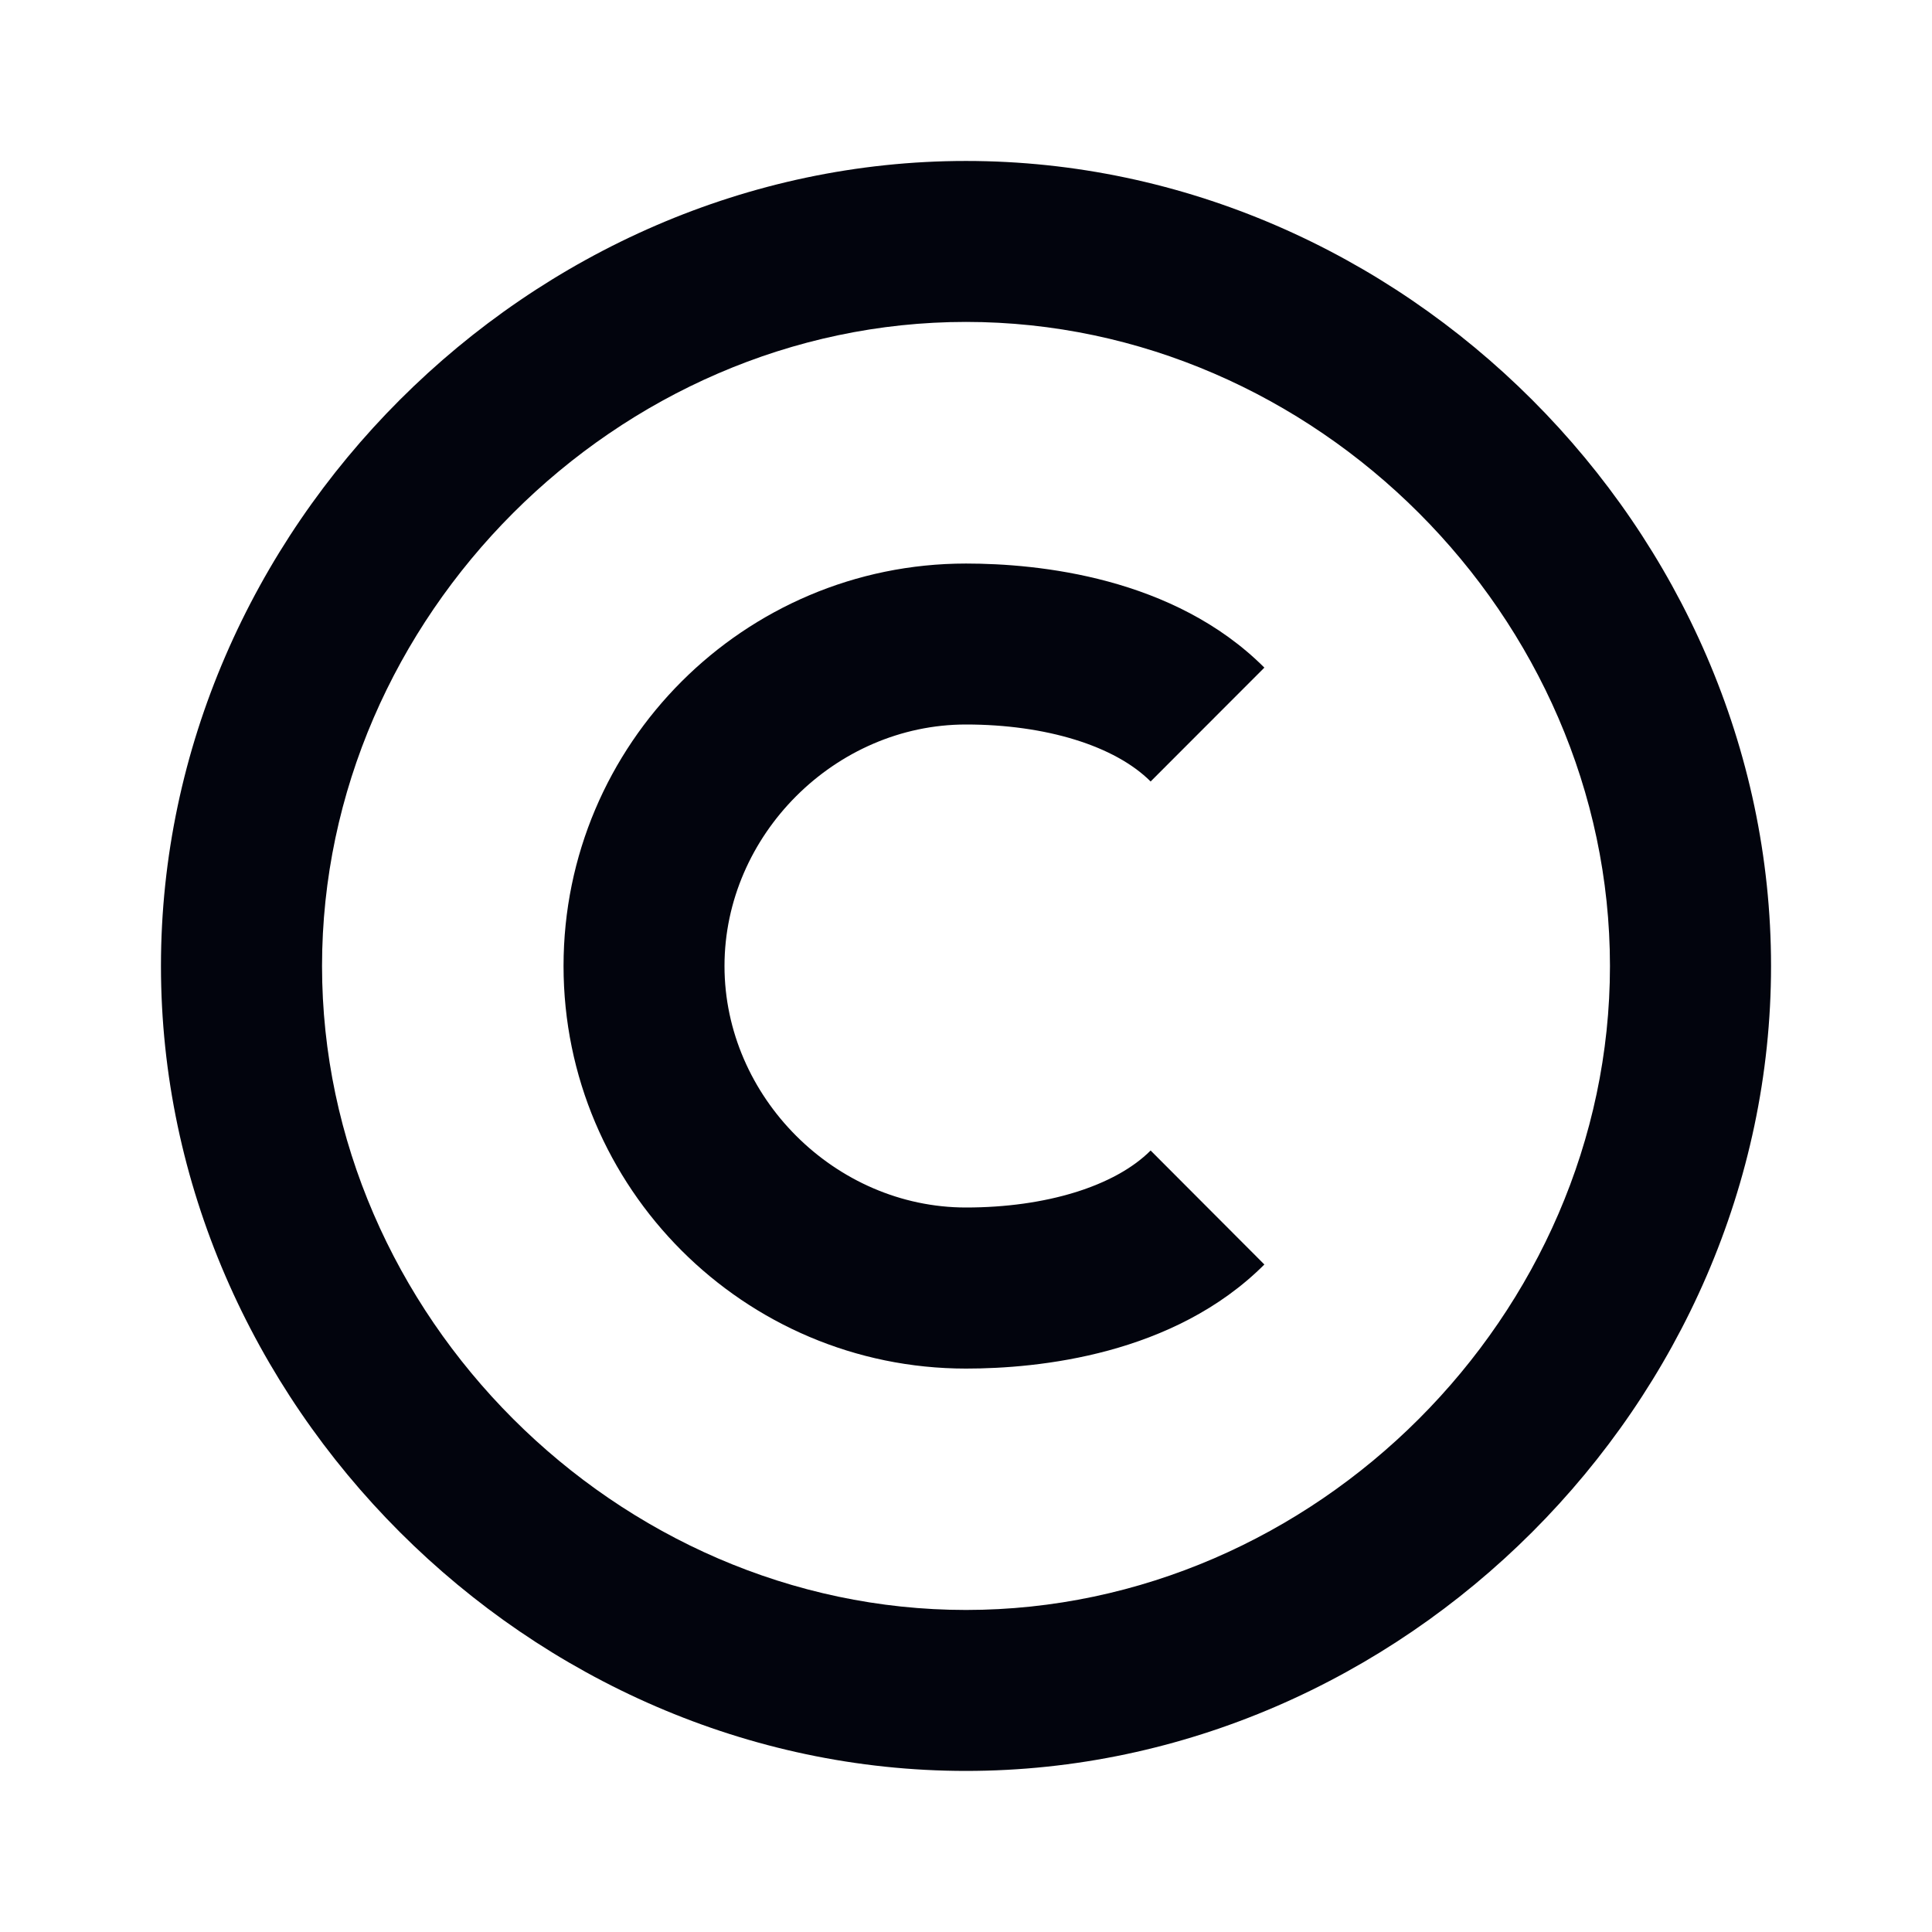
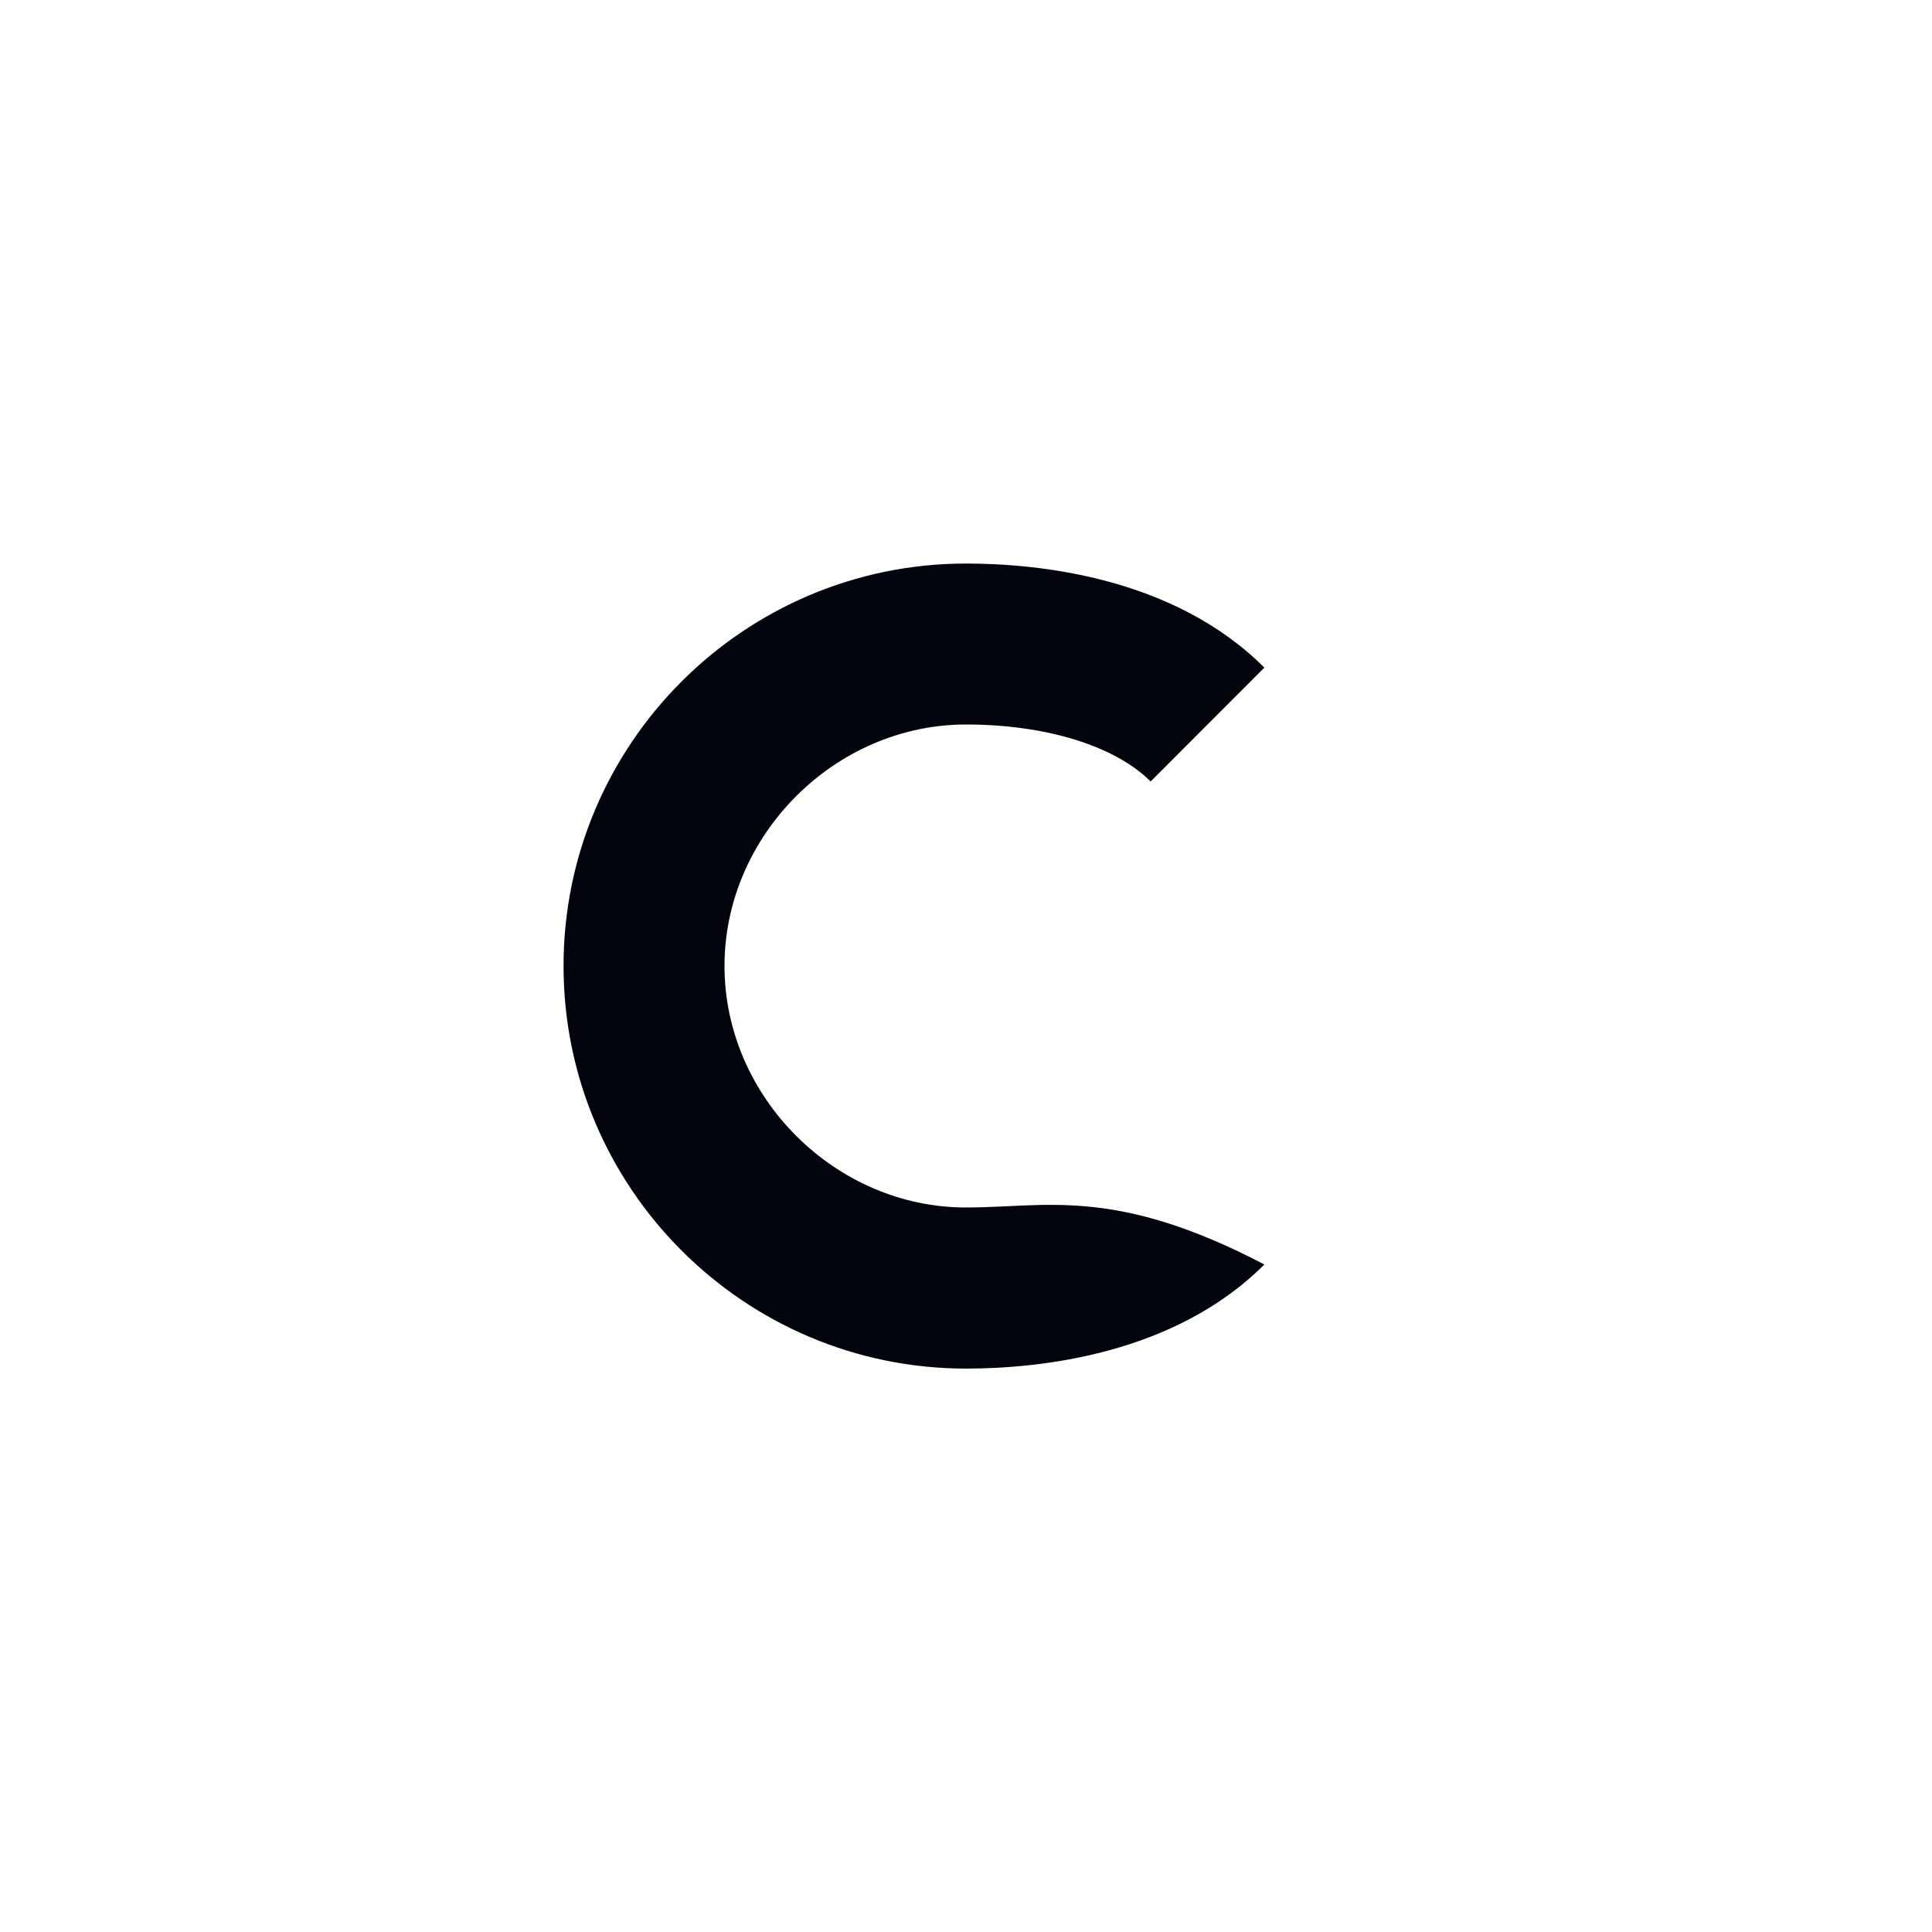
<svg xmlns="http://www.w3.org/2000/svg" width="16" height="16" viewBox="0 0 16 16" fill="none">
-   <path d="M8 14.666C11.614 14.666 14.667 11.614 14.667 8C14.667 4.386 11.614 1.333 8 1.333C4.386 1.333 1.333 4.386 1.333 8C1.333 11.614 4.386 14.666 8 14.666ZM8 2.666C10.891 2.666 13.333 5.108 13.333 8C13.333 10.891 10.891 13.333 8 13.333C5.109 13.333 2.667 10.891 2.667 8C2.667 5.108 5.109 2.666 8 2.666Z" fill="#02040D" />
-   <path d="M8 11.334C8.601 11.334 9.721 11.222 10.471 10.472L9.529 9.528C9.233 9.824 8.661 10 8 10C6.916 10 6 9.084 6 8C6 6.916 6.916 6 8 6C8.662 6 9.234 6.177 9.529 6.472L10.471 5.529C9.721 4.779 8.601 4.667 8 4.667C6.162 4.667 4.667 6.162 4.667 8C4.667 9.838 6.162 11.334 8 11.334Z" fill="#02040D" />
+   <path d="M8 11.334C8.601 11.334 9.721 11.222 10.471 10.472C9.233 9.824 8.661 10 8 10C6.916 10 6 9.084 6 8C6 6.916 6.916 6 8 6C8.662 6 9.234 6.177 9.529 6.472L10.471 5.529C9.721 4.779 8.601 4.667 8 4.667C6.162 4.667 4.667 6.162 4.667 8C4.667 9.838 6.162 11.334 8 11.334Z" fill="#02040D" />
</svg>